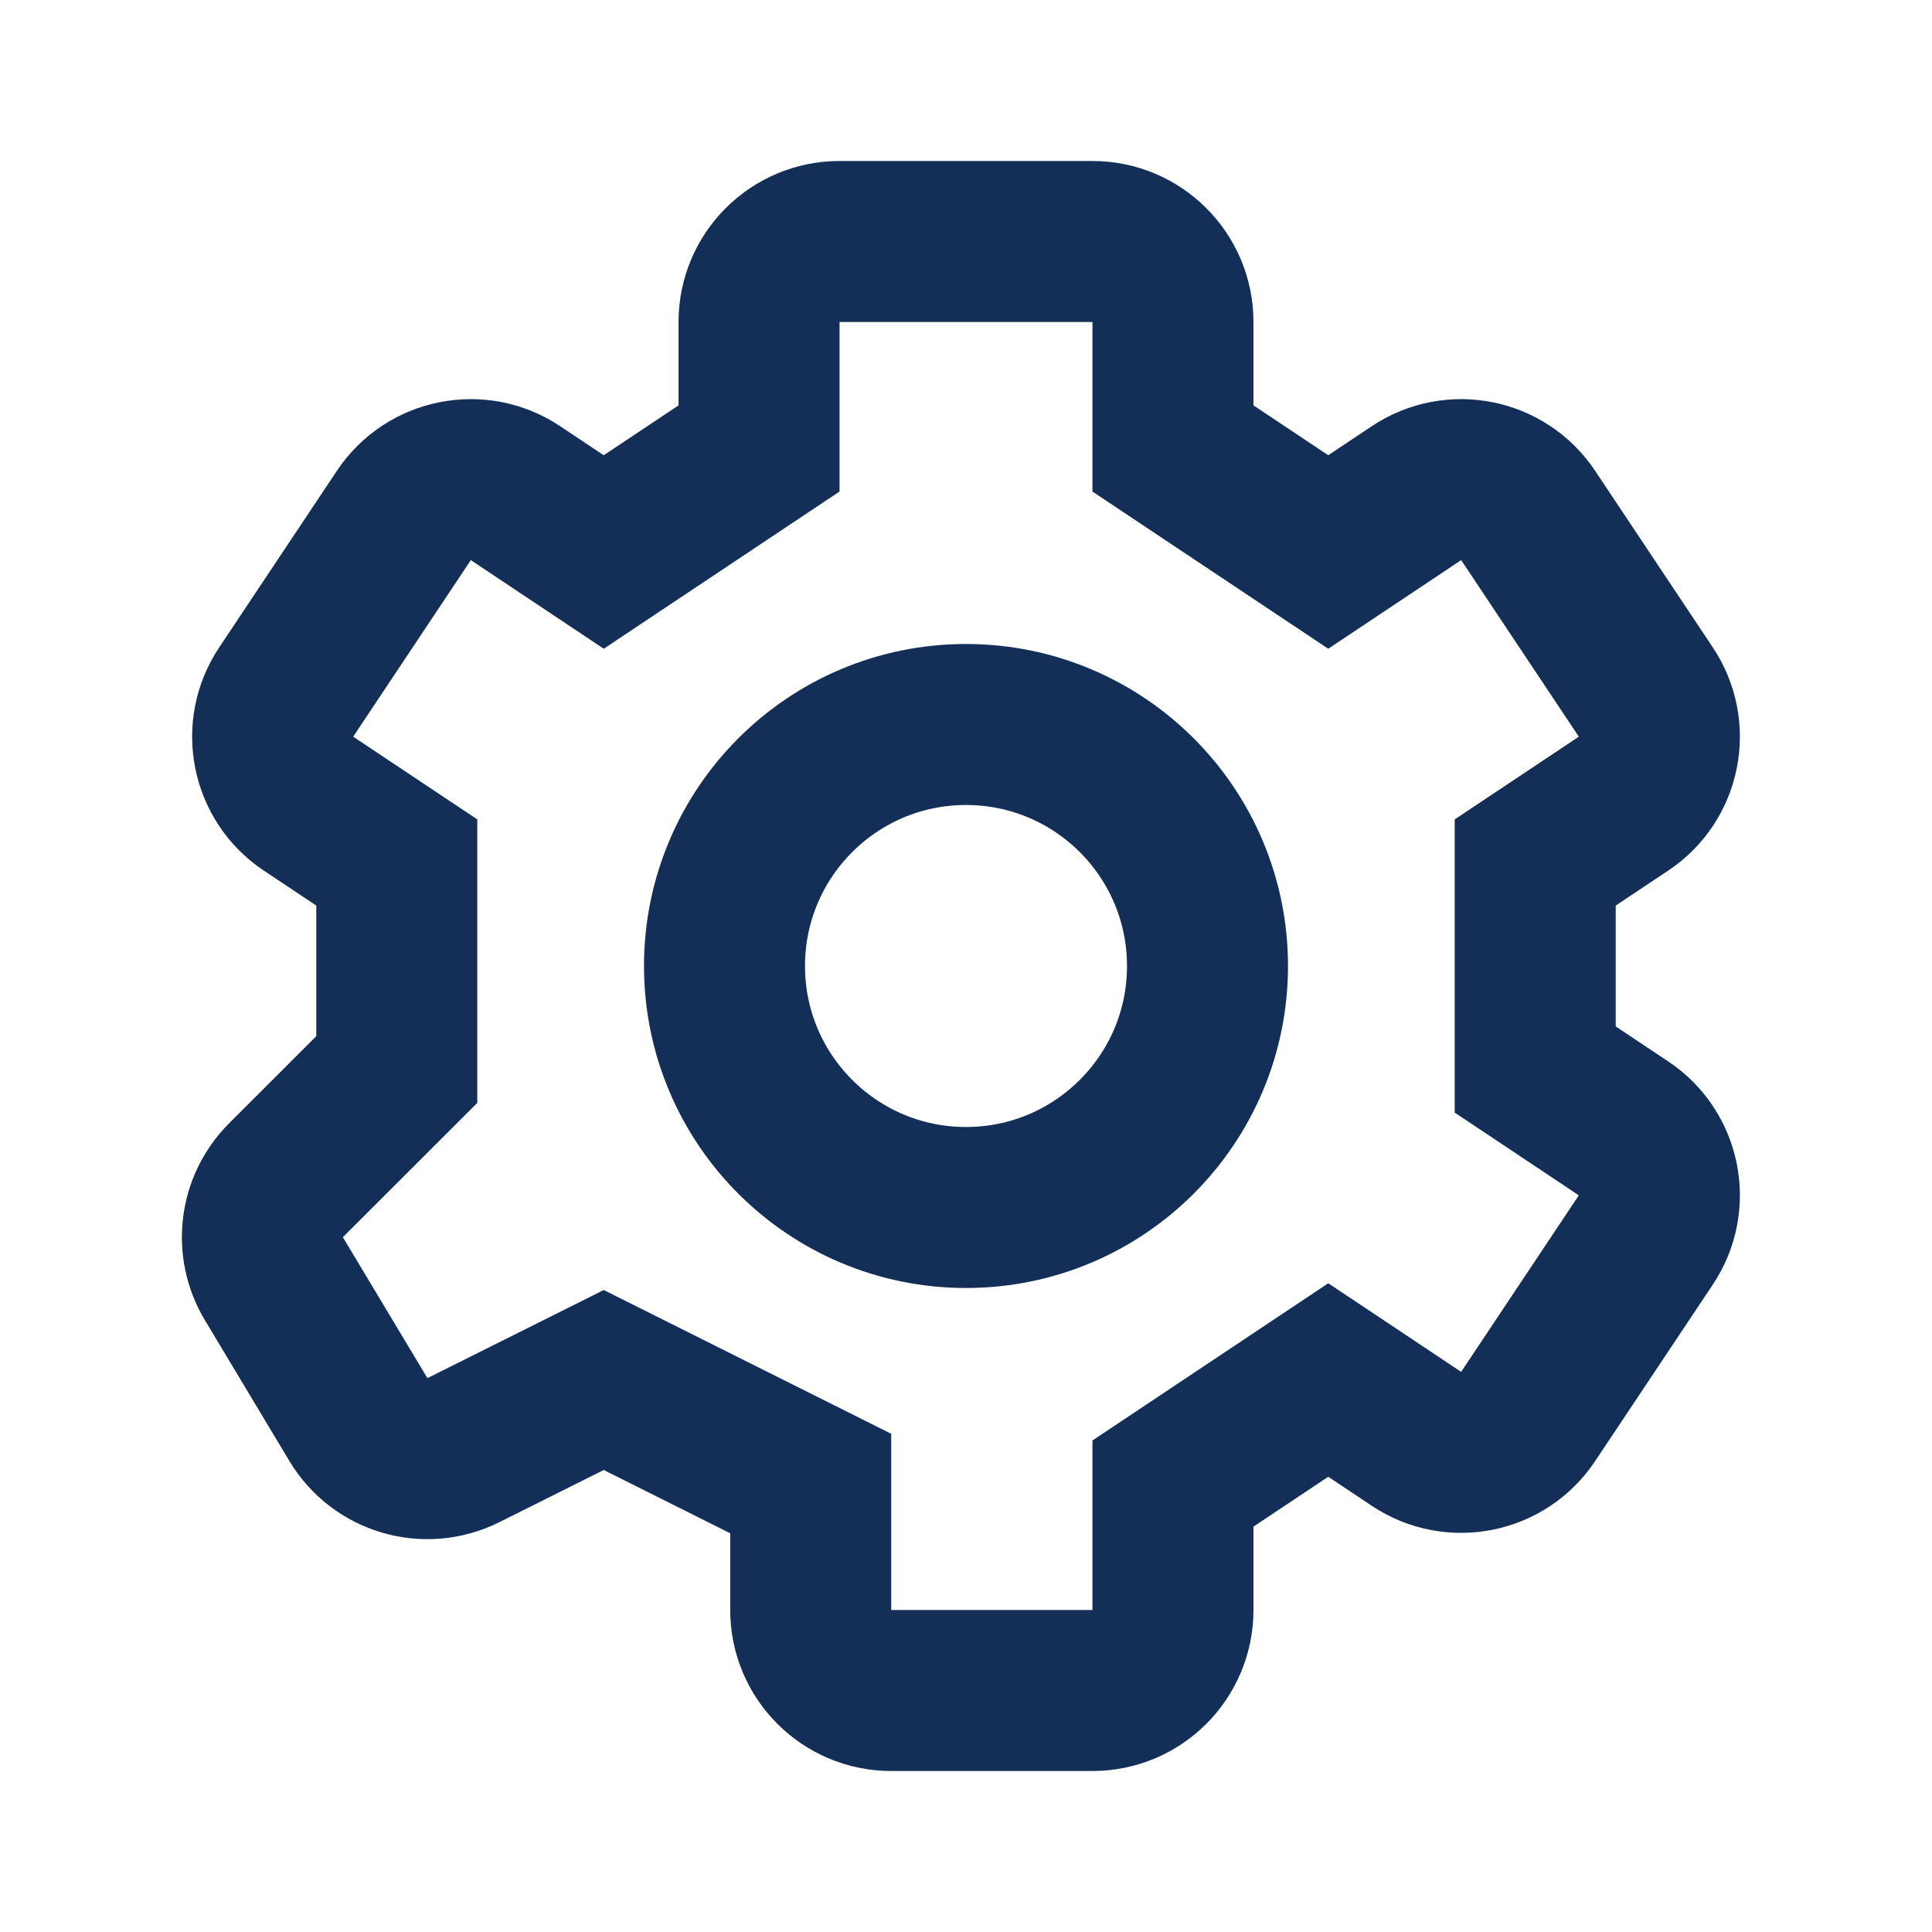
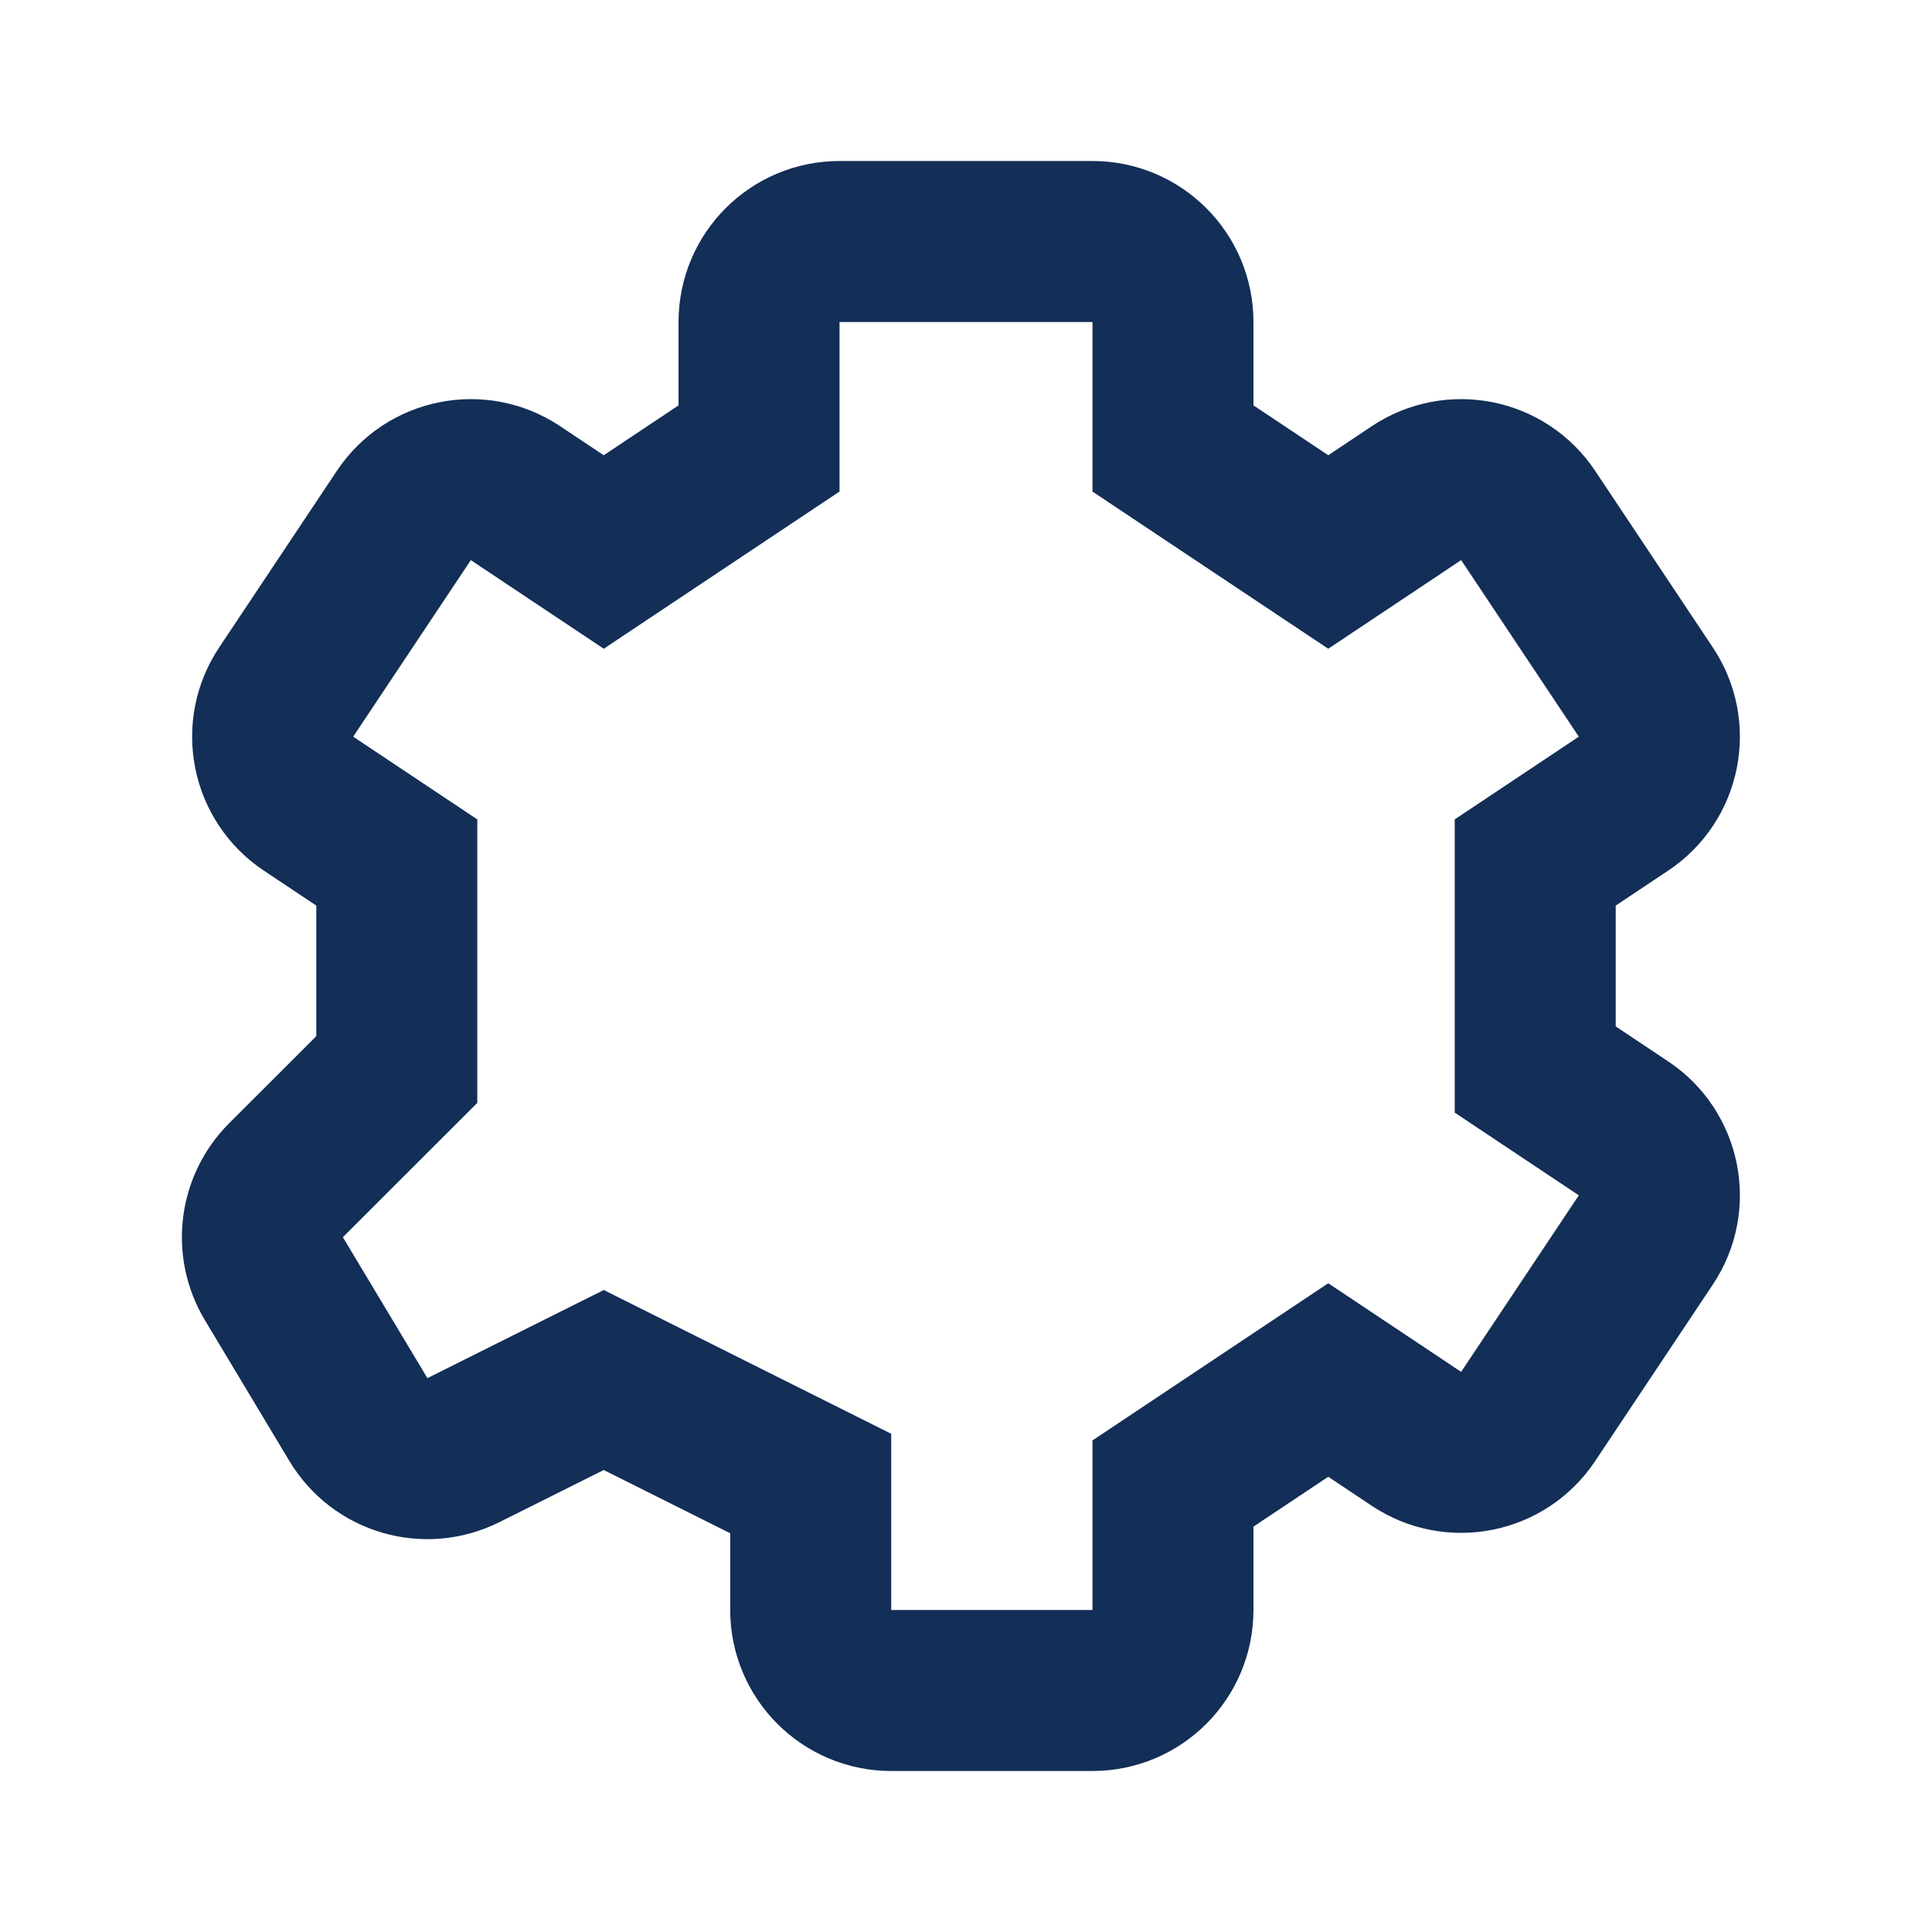
<svg xmlns="http://www.w3.org/2000/svg" width="24" height="24" viewBox="0 0 24 24" fill="none">
  <path d="M5.017 6.403L3.555 8.597C3.248 9.056 3.373 9.677 3.832 9.983L4.929 10.714V13.286L3.552 14.662C3.228 14.987 3.166 15.49 3.402 15.884L4.452 17.634C4.721 18.083 5.289 18.248 5.757 18.014L7.5 17.143L10.071 18.429V20C10.071 20.552 10.519 21 11.071 21H13.571C14.124 21 14.571 20.552 14.571 20V18.429L16.5 17.143L17.596 17.874C18.056 18.18 18.677 18.056 18.983 17.596L20.445 15.403C20.752 14.944 20.628 14.323 20.168 14.017L19.071 13.286V10.714L20.168 9.983C20.628 9.677 20.752 9.056 20.445 8.597L18.983 6.403C18.677 5.944 18.056 5.82 17.596 6.126L16.5 6.857L14.571 5.571V4C14.571 3.448 14.124 3 13.571 3H10.429C9.876 3 9.429 3.448 9.429 4V5.571L7.5 6.857L6.403 6.126C5.944 5.82 5.323 5.944 5.017 6.403Z" stroke="#132E57" stroke-width="2" />
-   <circle cx="12" cy="12" r="3" stroke="#132E57" stroke-width="2" />
</svg>